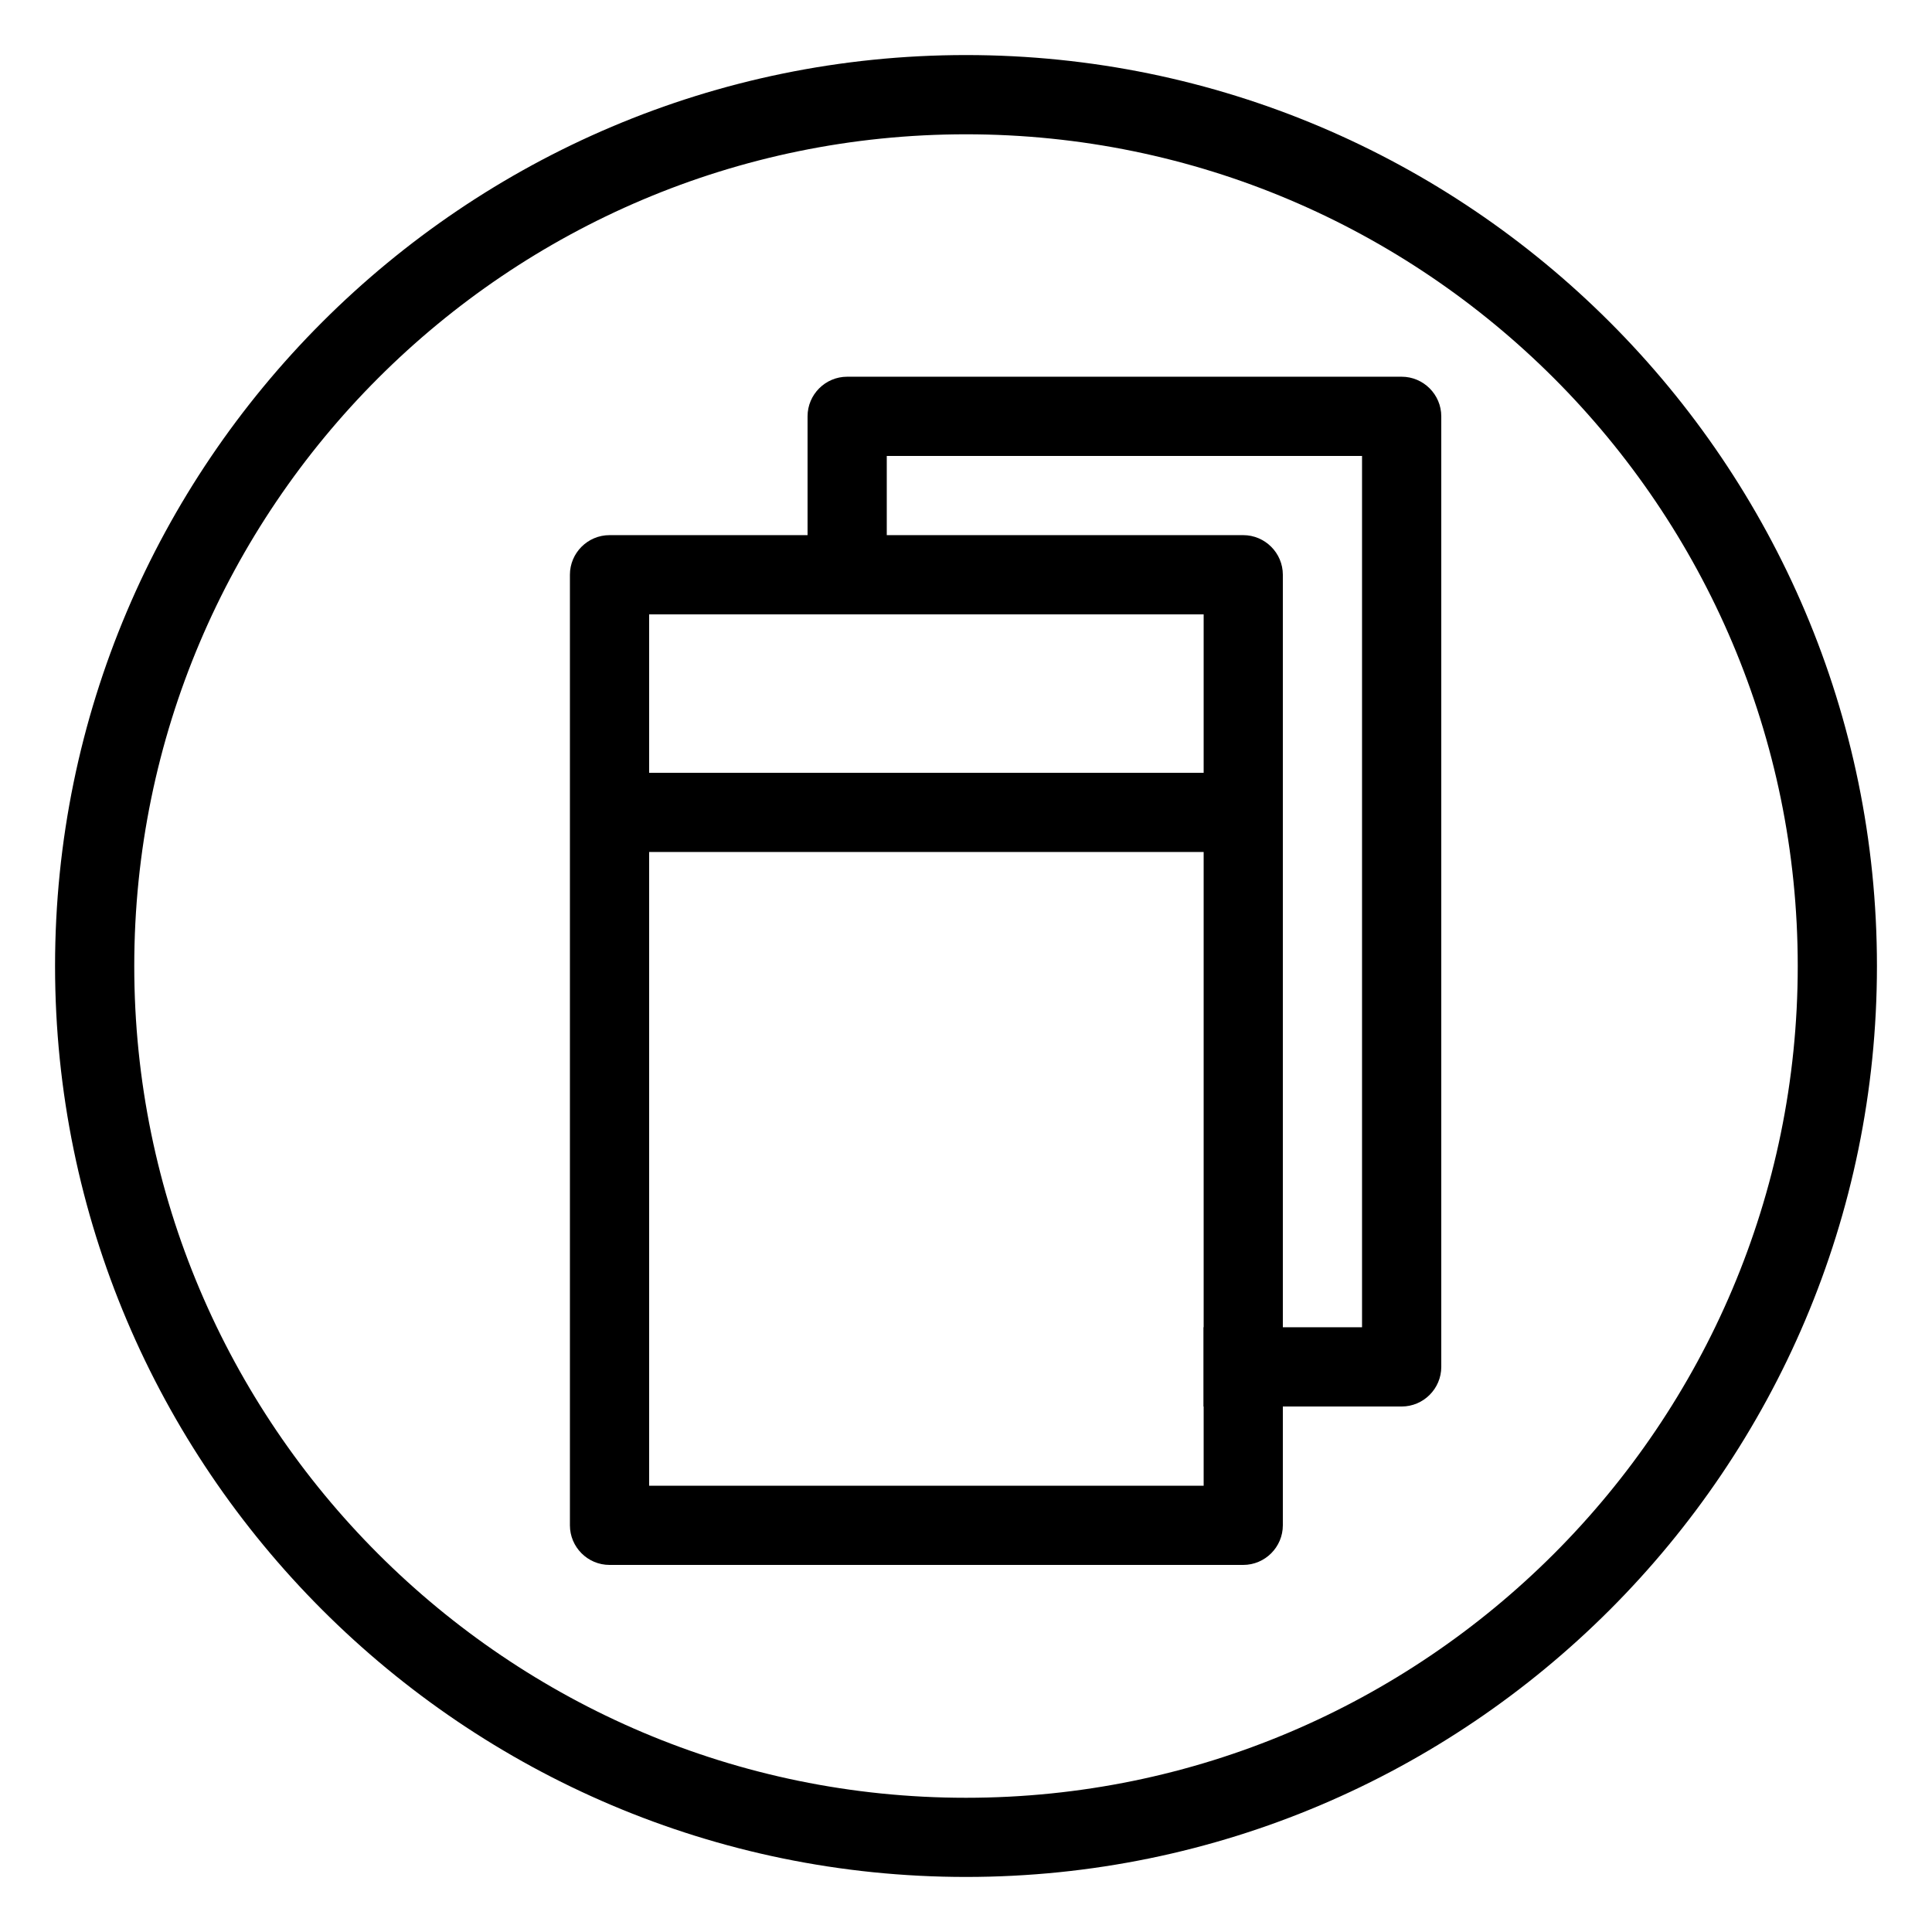
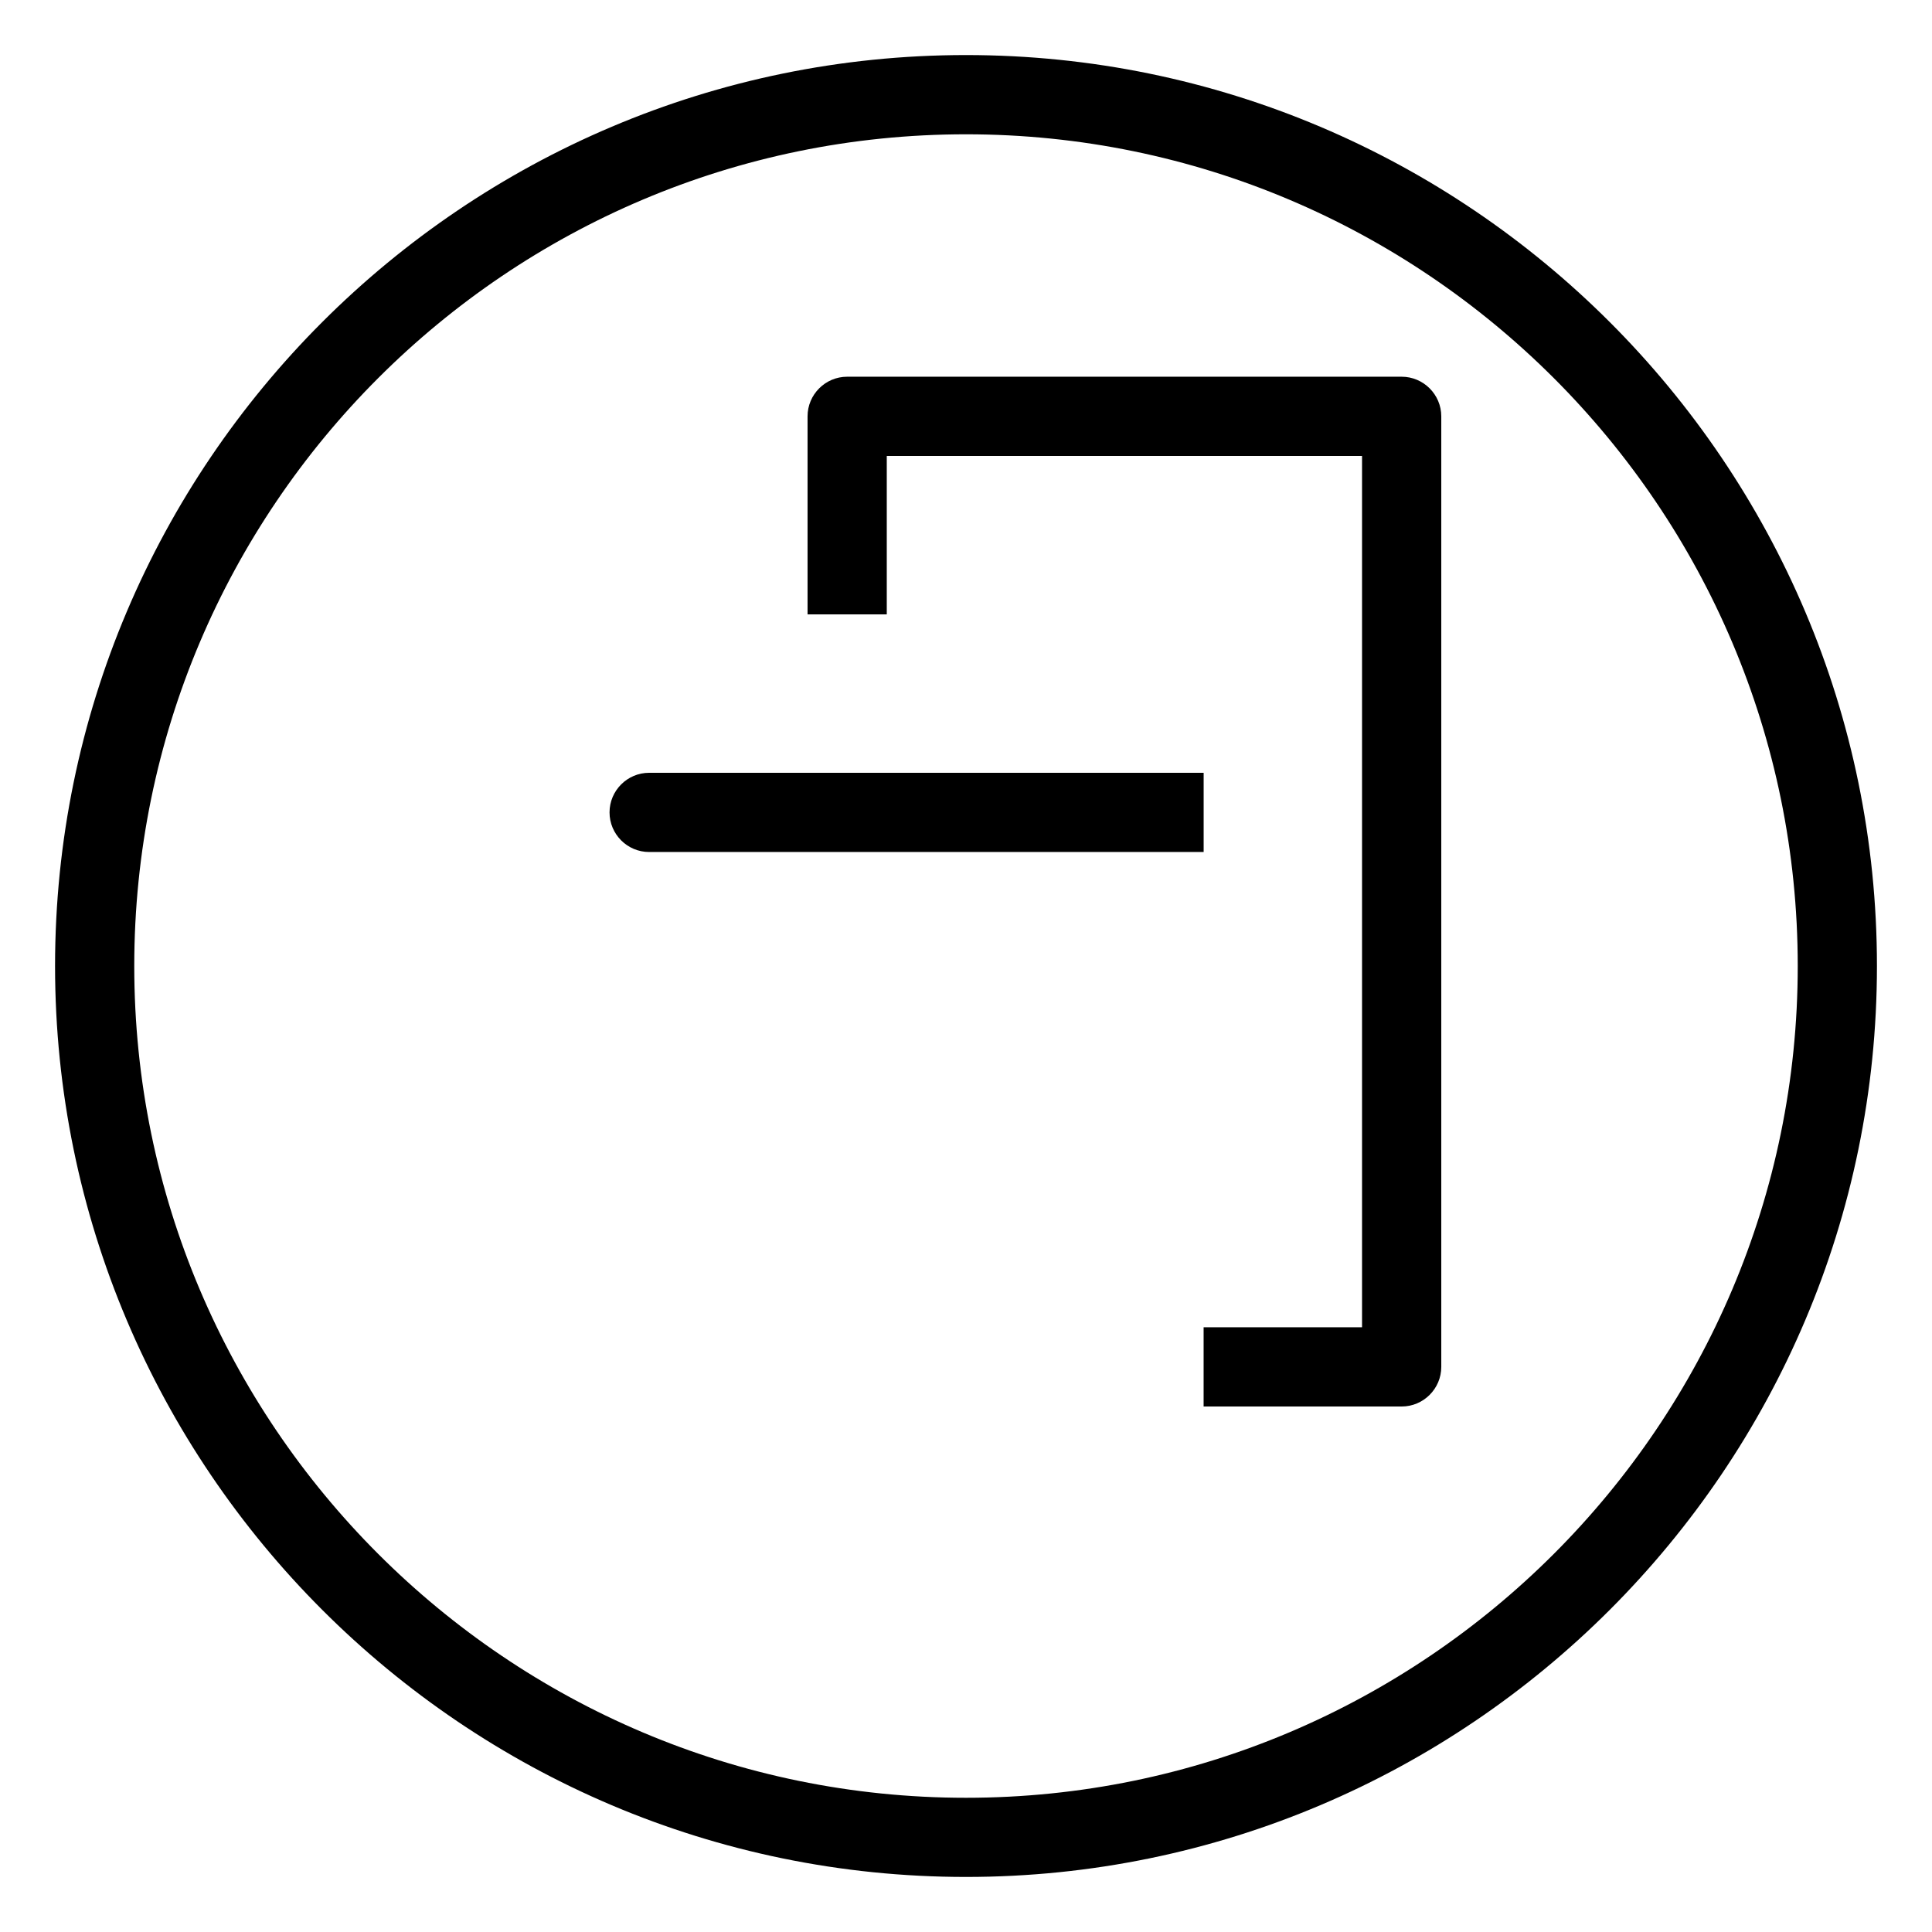
<svg xmlns="http://www.w3.org/2000/svg" fill="#000000" width="800px" height="800px" version="1.1" viewBox="144 144 512 512">
  <g>
    <path d="m400 641.41c-133.11 0-241.41-108.32-241.41-241.41 0-133.13 108.3-241.41 241.41-241.41 133.11 0 241.41 108.28 241.41 241.41 0 133.09-108.3 241.41-241.41 241.41zm0-461.82c-121.54 0-220.42 98.852-220.42 220.42 0 121.52 98.871 220.42 220.42 220.42 121.54 0 220.42-98.895 220.42-220.42 0-121.57-98.871-220.42-220.42-220.42z" />
-     <path d="m473.47 558.72h-167.94c-5.793 0-10.496-4.723-10.496-10.496v-251.91c0-5.773 4.703-10.496 10.496-10.496h167.94c5.773 0 10.496 4.723 10.496 10.496v251.91c0 5.773-4.723 10.496-10.496 10.496zm-157.44-20.992h146.95v-230.91h-146.95z" />
    <path d="m515.45 516.73h-52.48v-20.992h41.984v-230.91h-125.95v41.984h-20.992v-52.48c0-5.773 4.703-10.496 10.496-10.496h146.95c5.773 0 10.496 4.723 10.496 10.496v251.91c0 5.773-4.723 10.496-10.496 10.496z" />
-     <path d="m462.98 369.79h-146.95c-5.793 0-10.496-4.723-10.496-10.496 0-5.773 4.703-10.496 10.496-10.496h146.95c5.773 0 10.496 4.723 10.496 10.496 0 5.773-4.723 10.496-10.496 10.496z" />
+     <path d="m462.98 369.79h-146.95c-5.793 0-10.496-4.723-10.496-10.496 0-5.773 4.703-10.496 10.496-10.496h146.95z" />
  </g>
</svg>